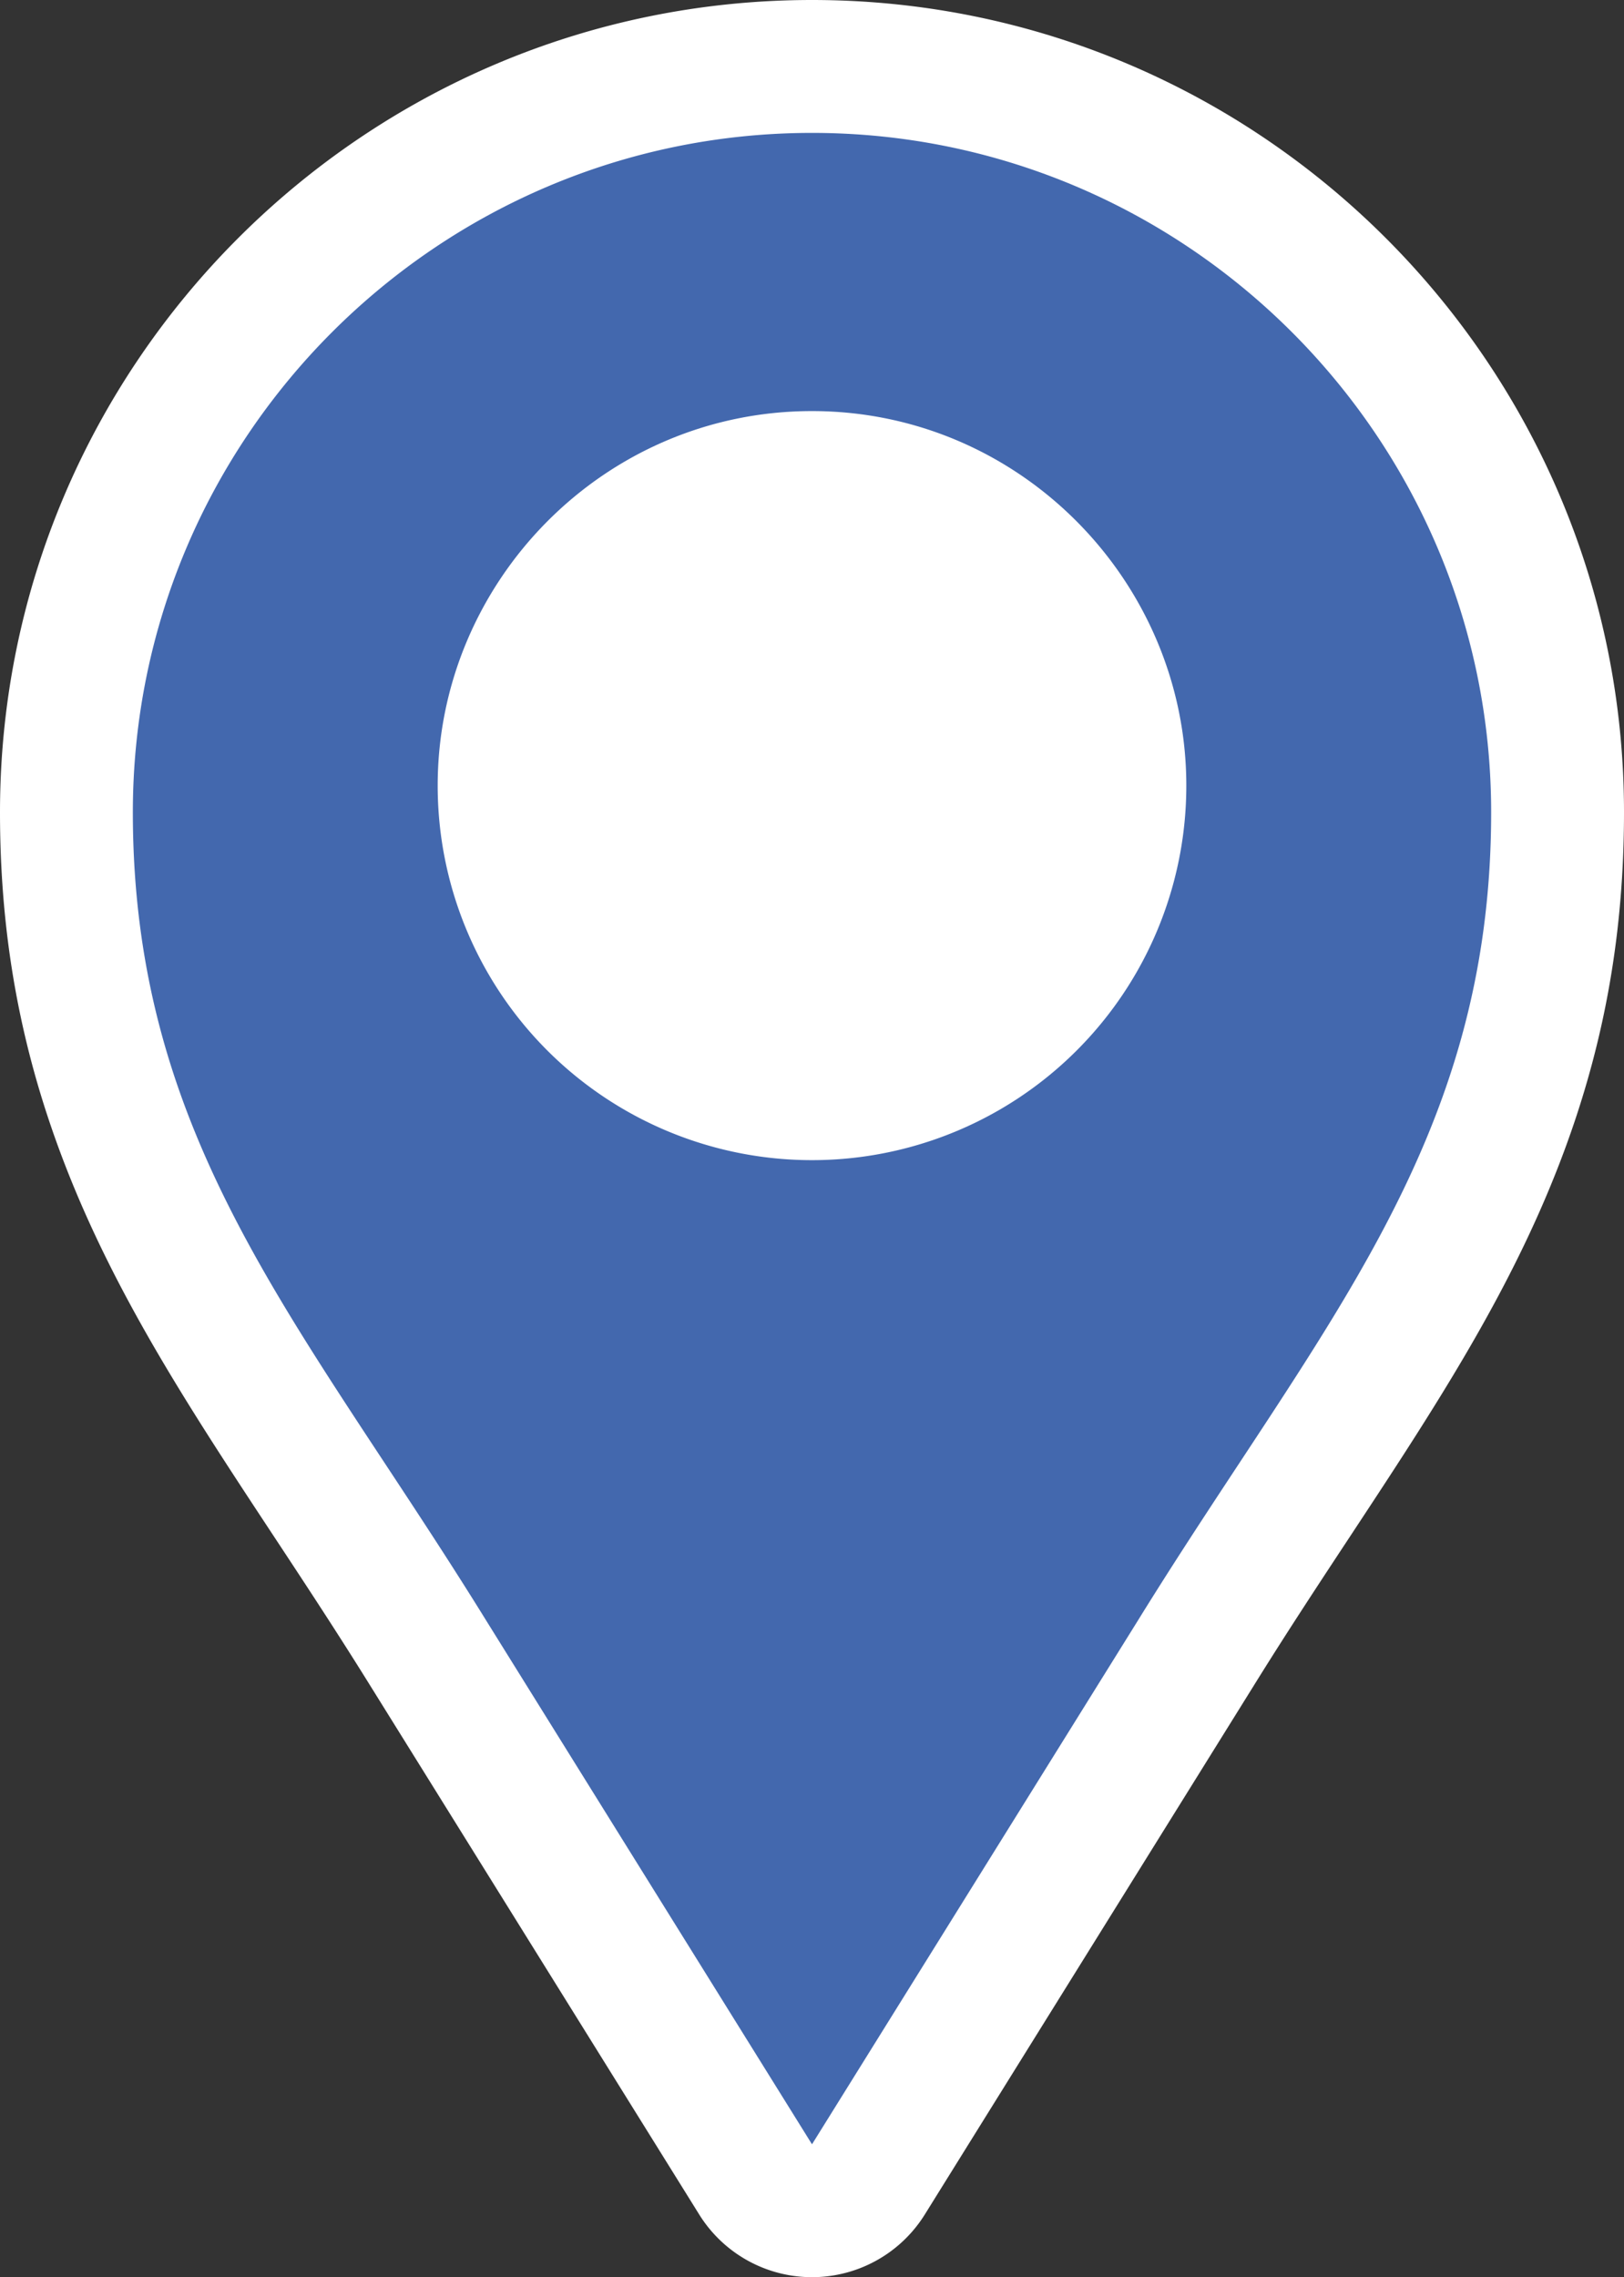
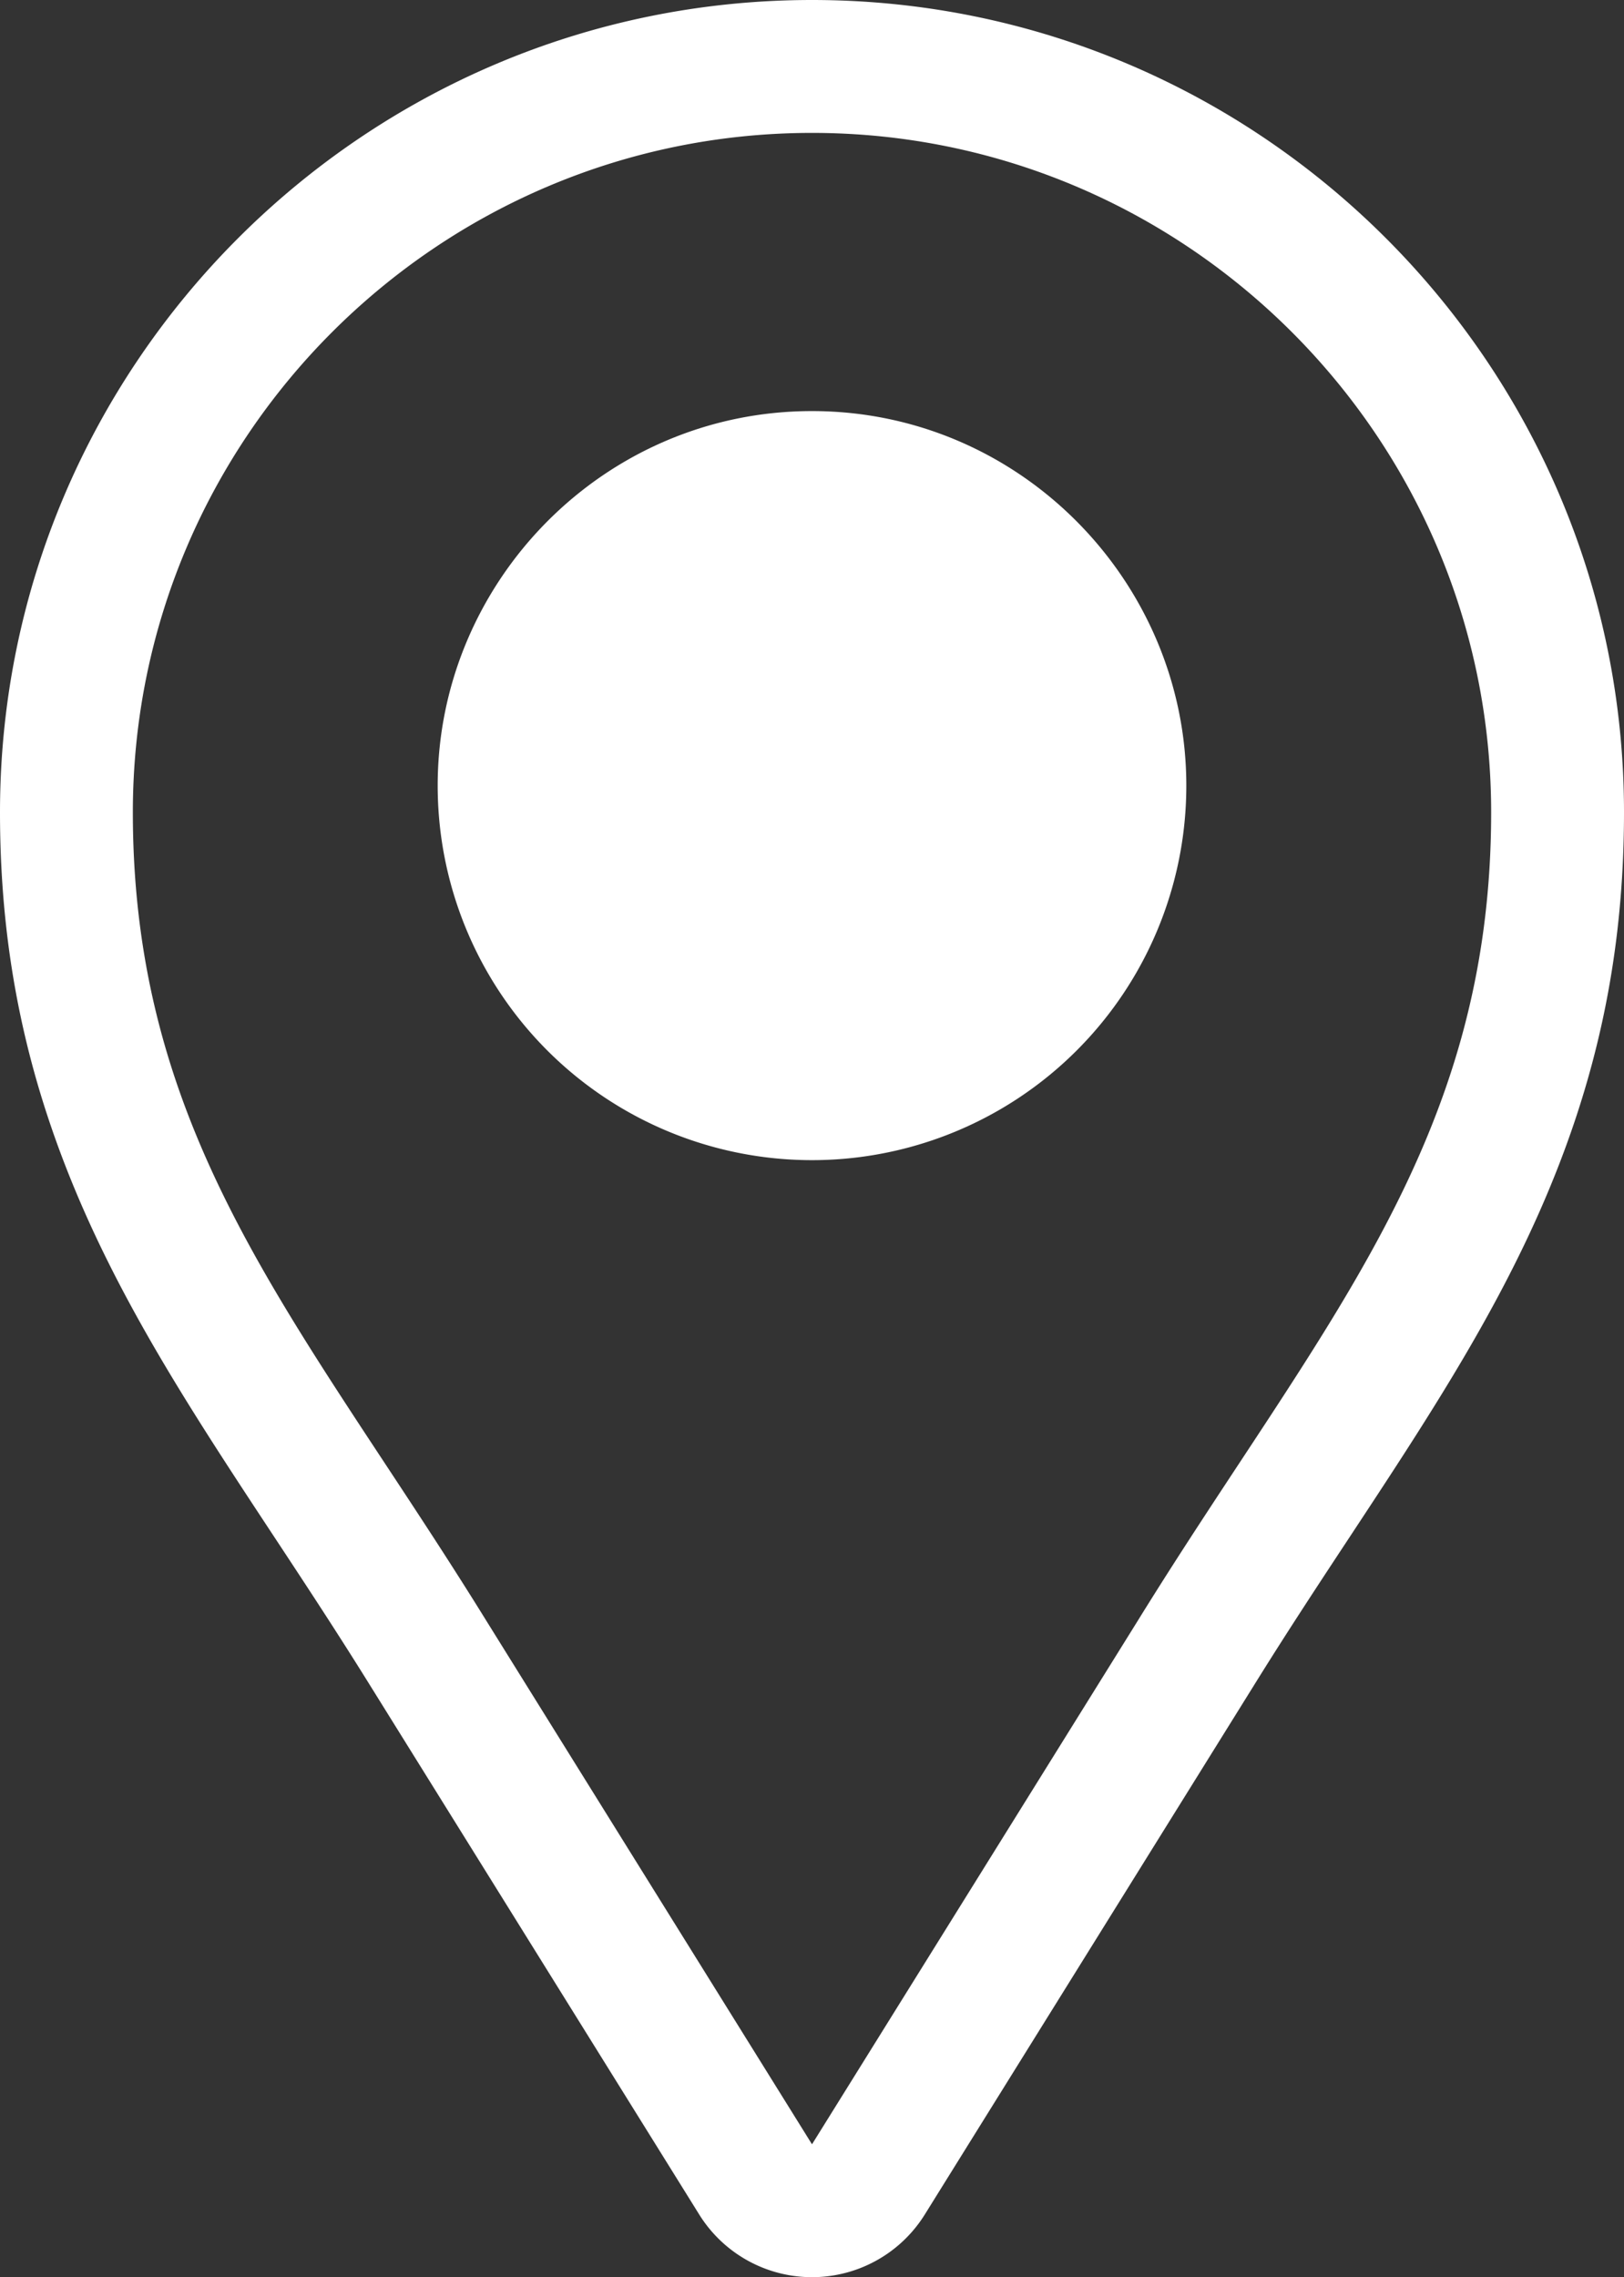
<svg xmlns="http://www.w3.org/2000/svg" viewBox="0 0 452.3 634">
  <rect x="0" y="0" width="452.3" height="634" fill="#333333" stroke="none" />
  <defs>
    <style>.cls-1{fill:#4368ae;}.cls-2{fill:#fff;}</style>
  </defs>
  <g id="Слой_2" data-name="Слой 2">
    <g id="Слой_1-2" data-name="Слой 1">
      <g id="Слой_1-2-2" data-name="Слой 1-2">
-         <path class="cls-1" d="M226.15,615.5a18.51,18.51,0,0,1-15.71-8.73l-90.85-146c-9.5-15.35-18.88-29.58-27.95-43.34C52.39,357.91,18.5,306.51,18.5,226.15c0-114.5,93.15-207.65,207.65-207.65S433.8,111.65,433.8,226.15c0,80.36-33.89,131.78-73.14,191.31-9.07,13.76-18.45,28-27.93,43.31l-90.87,146a18.52,18.52,0,0,1-15.71,8.72Zm0-482.55A85.75,85.75,0,1,0,311.9,218.7,85.85,85.85,0,0,0,226.15,133Z" />
        <path class="cls-2" d="M226.15,37C330.4,37,415.3,121.9,415.3,226.15c0,92.34-47.66,143-98.3,224.89L226.15,597,135.3,451C84.66,369.13,37,318.49,37,226.15,37,121.9,121.89,37,226.15,37m0,286A104.24,104.24,0,0,0,330.4,218.7c0-56.59-46.17-104.25-104.25-104.25S121.9,162.1,121.9,218.7A104.24,104.24,0,0,0,226.15,323M226.15,0C101.45,0,0,101.45,0,226.15c0,39.69,7.52,75.13,23.67,111.54,13.91,31.37,32.67,59.81,52.53,89.93,9,13.64,18.3,27.76,27.63,42.84l.06.09,90.85,146a37,37,0,0,0,62.82,0l90.85-146,.06-.09c9.33-15.09,18.64-29.21,27.64-42.86,19.85-30.12,38.61-58.57,52.52-89.95,16.15-36.41,23.67-71.85,23.67-111.54C452.3,101.45,350.85,0,226.15,0Z" />
      </g>
    </g>
  </g>
</svg>